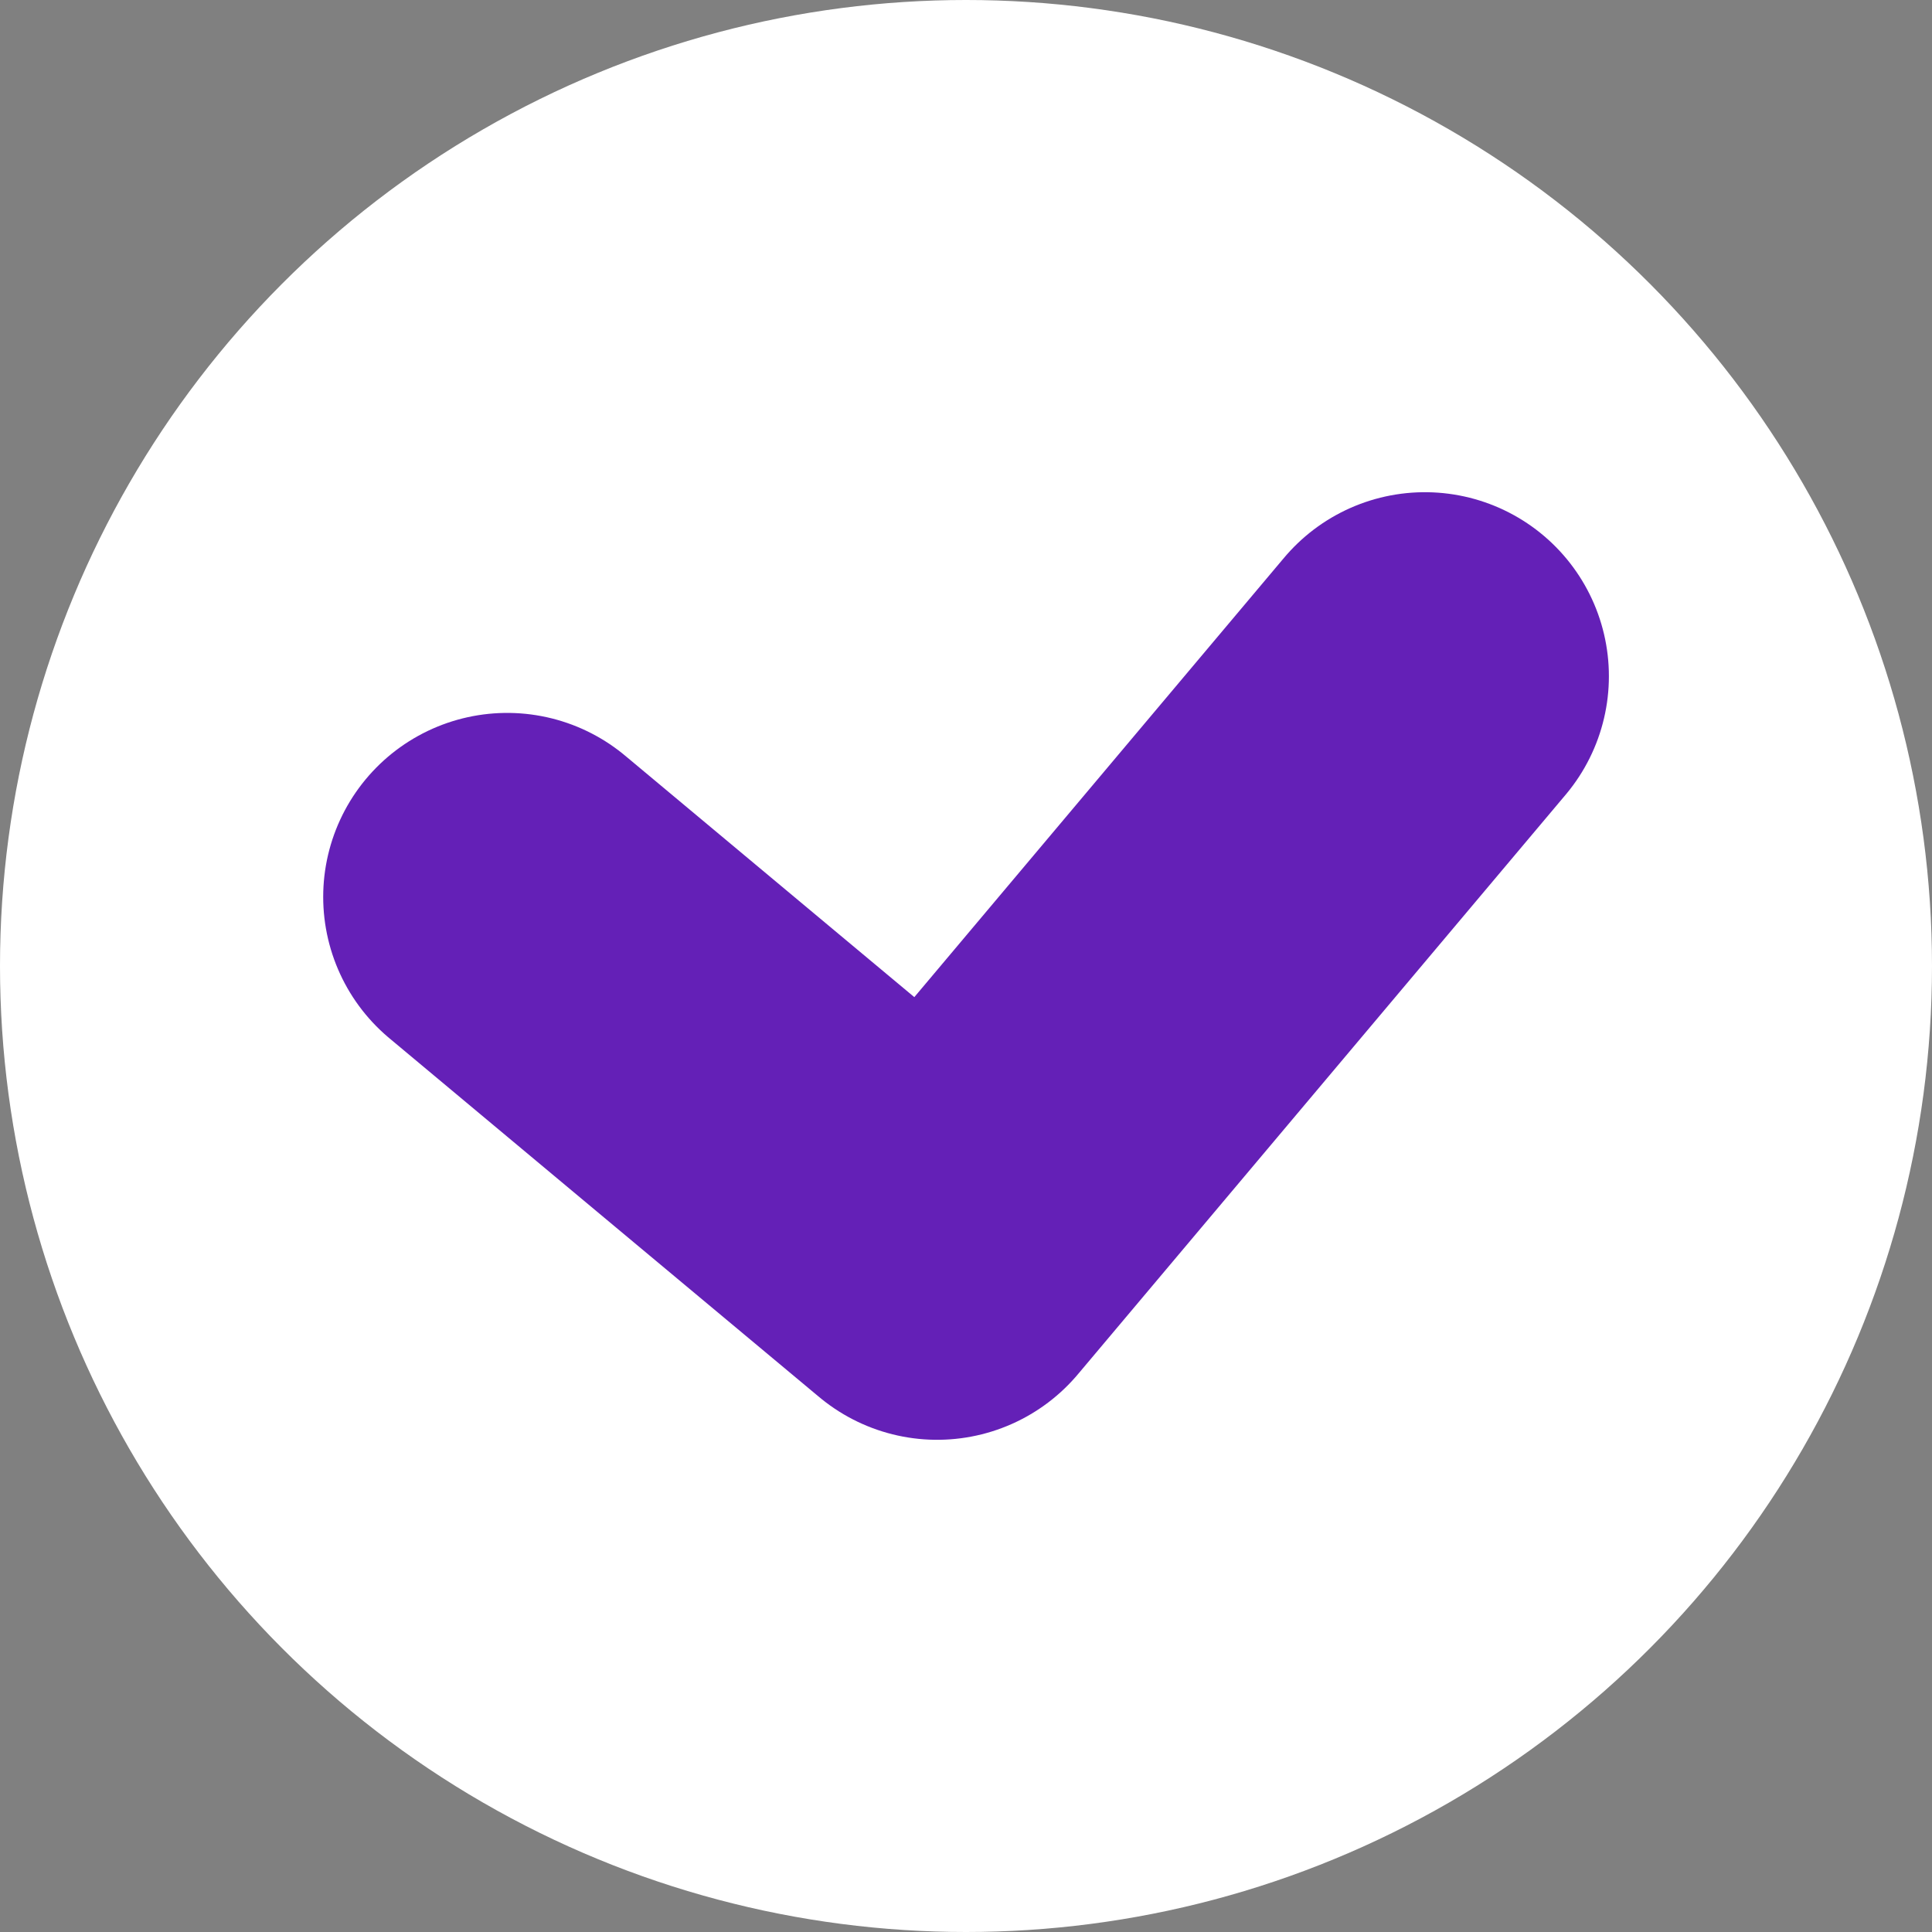
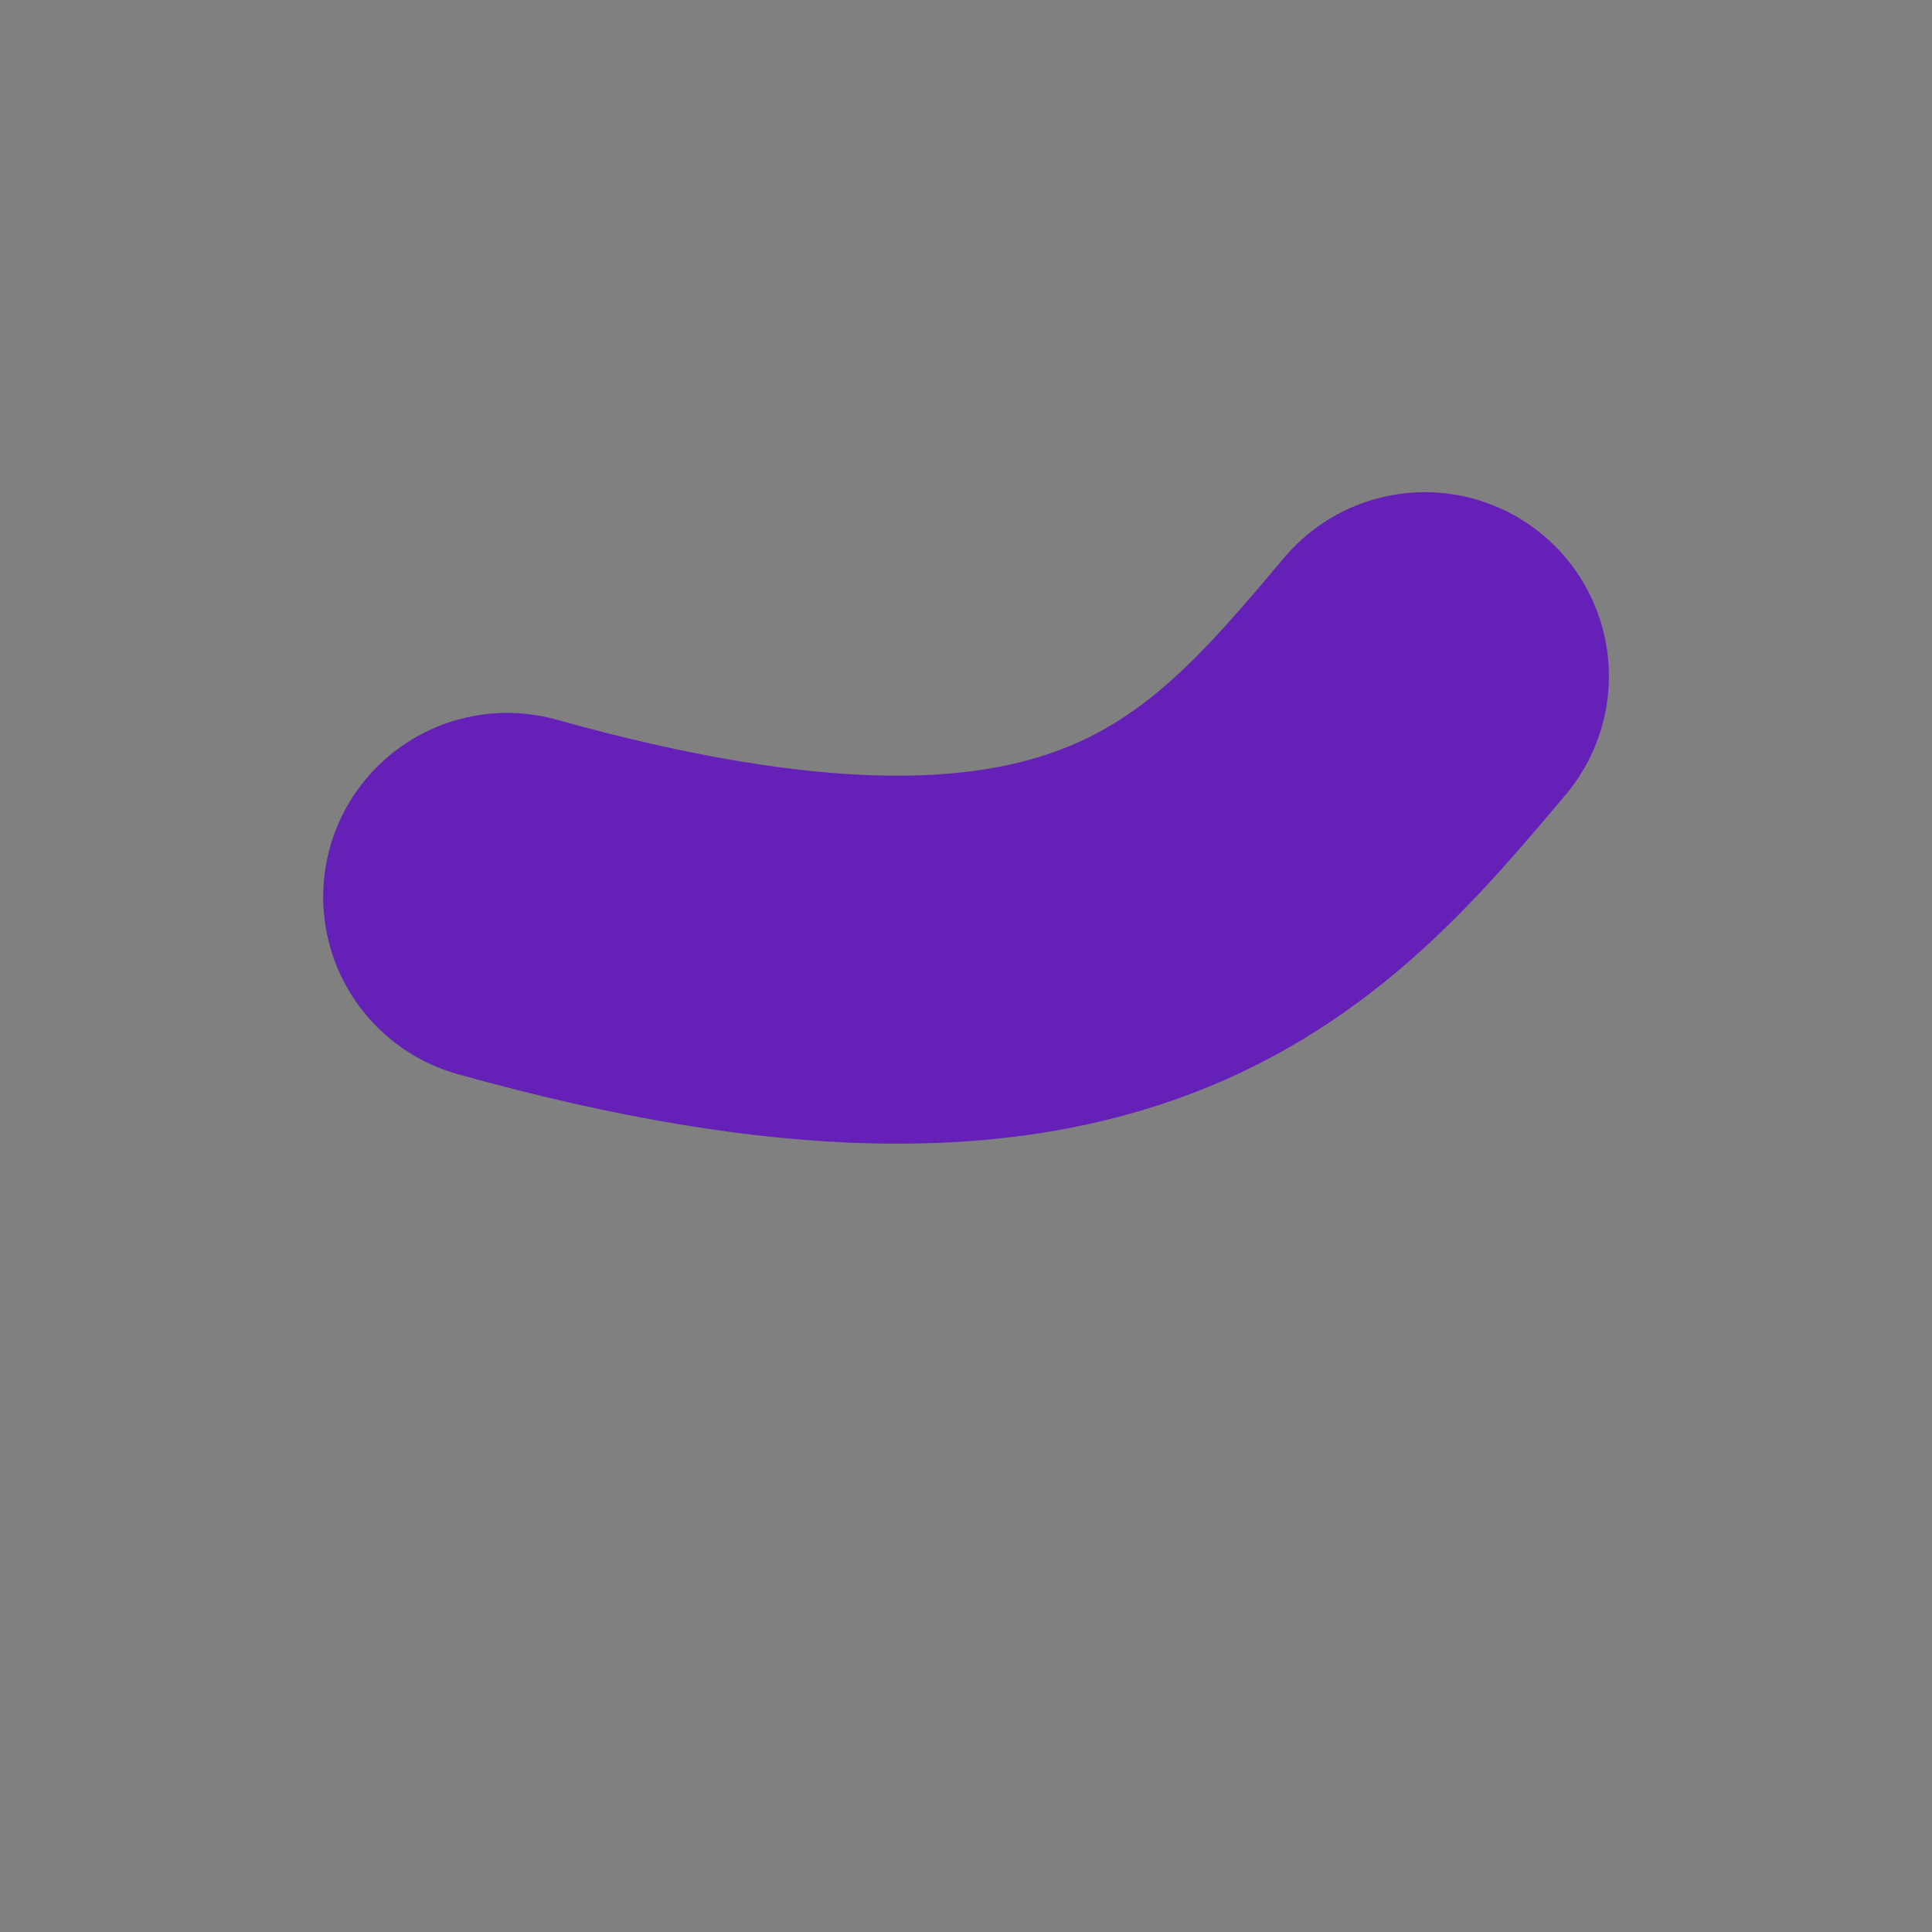
<svg xmlns="http://www.w3.org/2000/svg" viewBox="0 0 21.00 21.00" data-guides="{&quot;vertical&quot;:[],&quot;horizontal&quot;:[]}">
  <rect x="0" y="0" width="21.00" height="21.00" fill="#808080" stroke="none" />
  <defs />
-   <ellipse fill="#ffffff" class="cls-1" cx="10.5" cy="10.5" r="20" id="tSvg5cd7b51973" title="Ellipse 1" fill-opacity="1" stroke="none" stroke-opacity="1" rx="10.5" ry="10.5" style="transform: rotate(0deg); transform-origin: 10.5px 10.5px;" />
-   <path fill="none" stroke="#6420b7" fill-opacity="1" stroke-width="4" stroke-opacity="1" stroke-linecap="round" stroke-linejoin="round" class="cls-2" id="tSvg17584e67c44" title="Path 1" d="M5.513 9.749C7.07 11.05 8.628 12.35 10.186 13.65C11.953 11.55 13.72 9.45 15.488 7.35" />
+   <path fill="none" stroke="#6420b7" fill-opacity="1" stroke-width="4" stroke-opacity="1" stroke-linecap="round" stroke-linejoin="round" class="cls-2" id="tSvg17584e67c44" title="Path 1" d="M5.513 9.749C11.953 11.55 13.72 9.45 15.488 7.35" />
</svg>